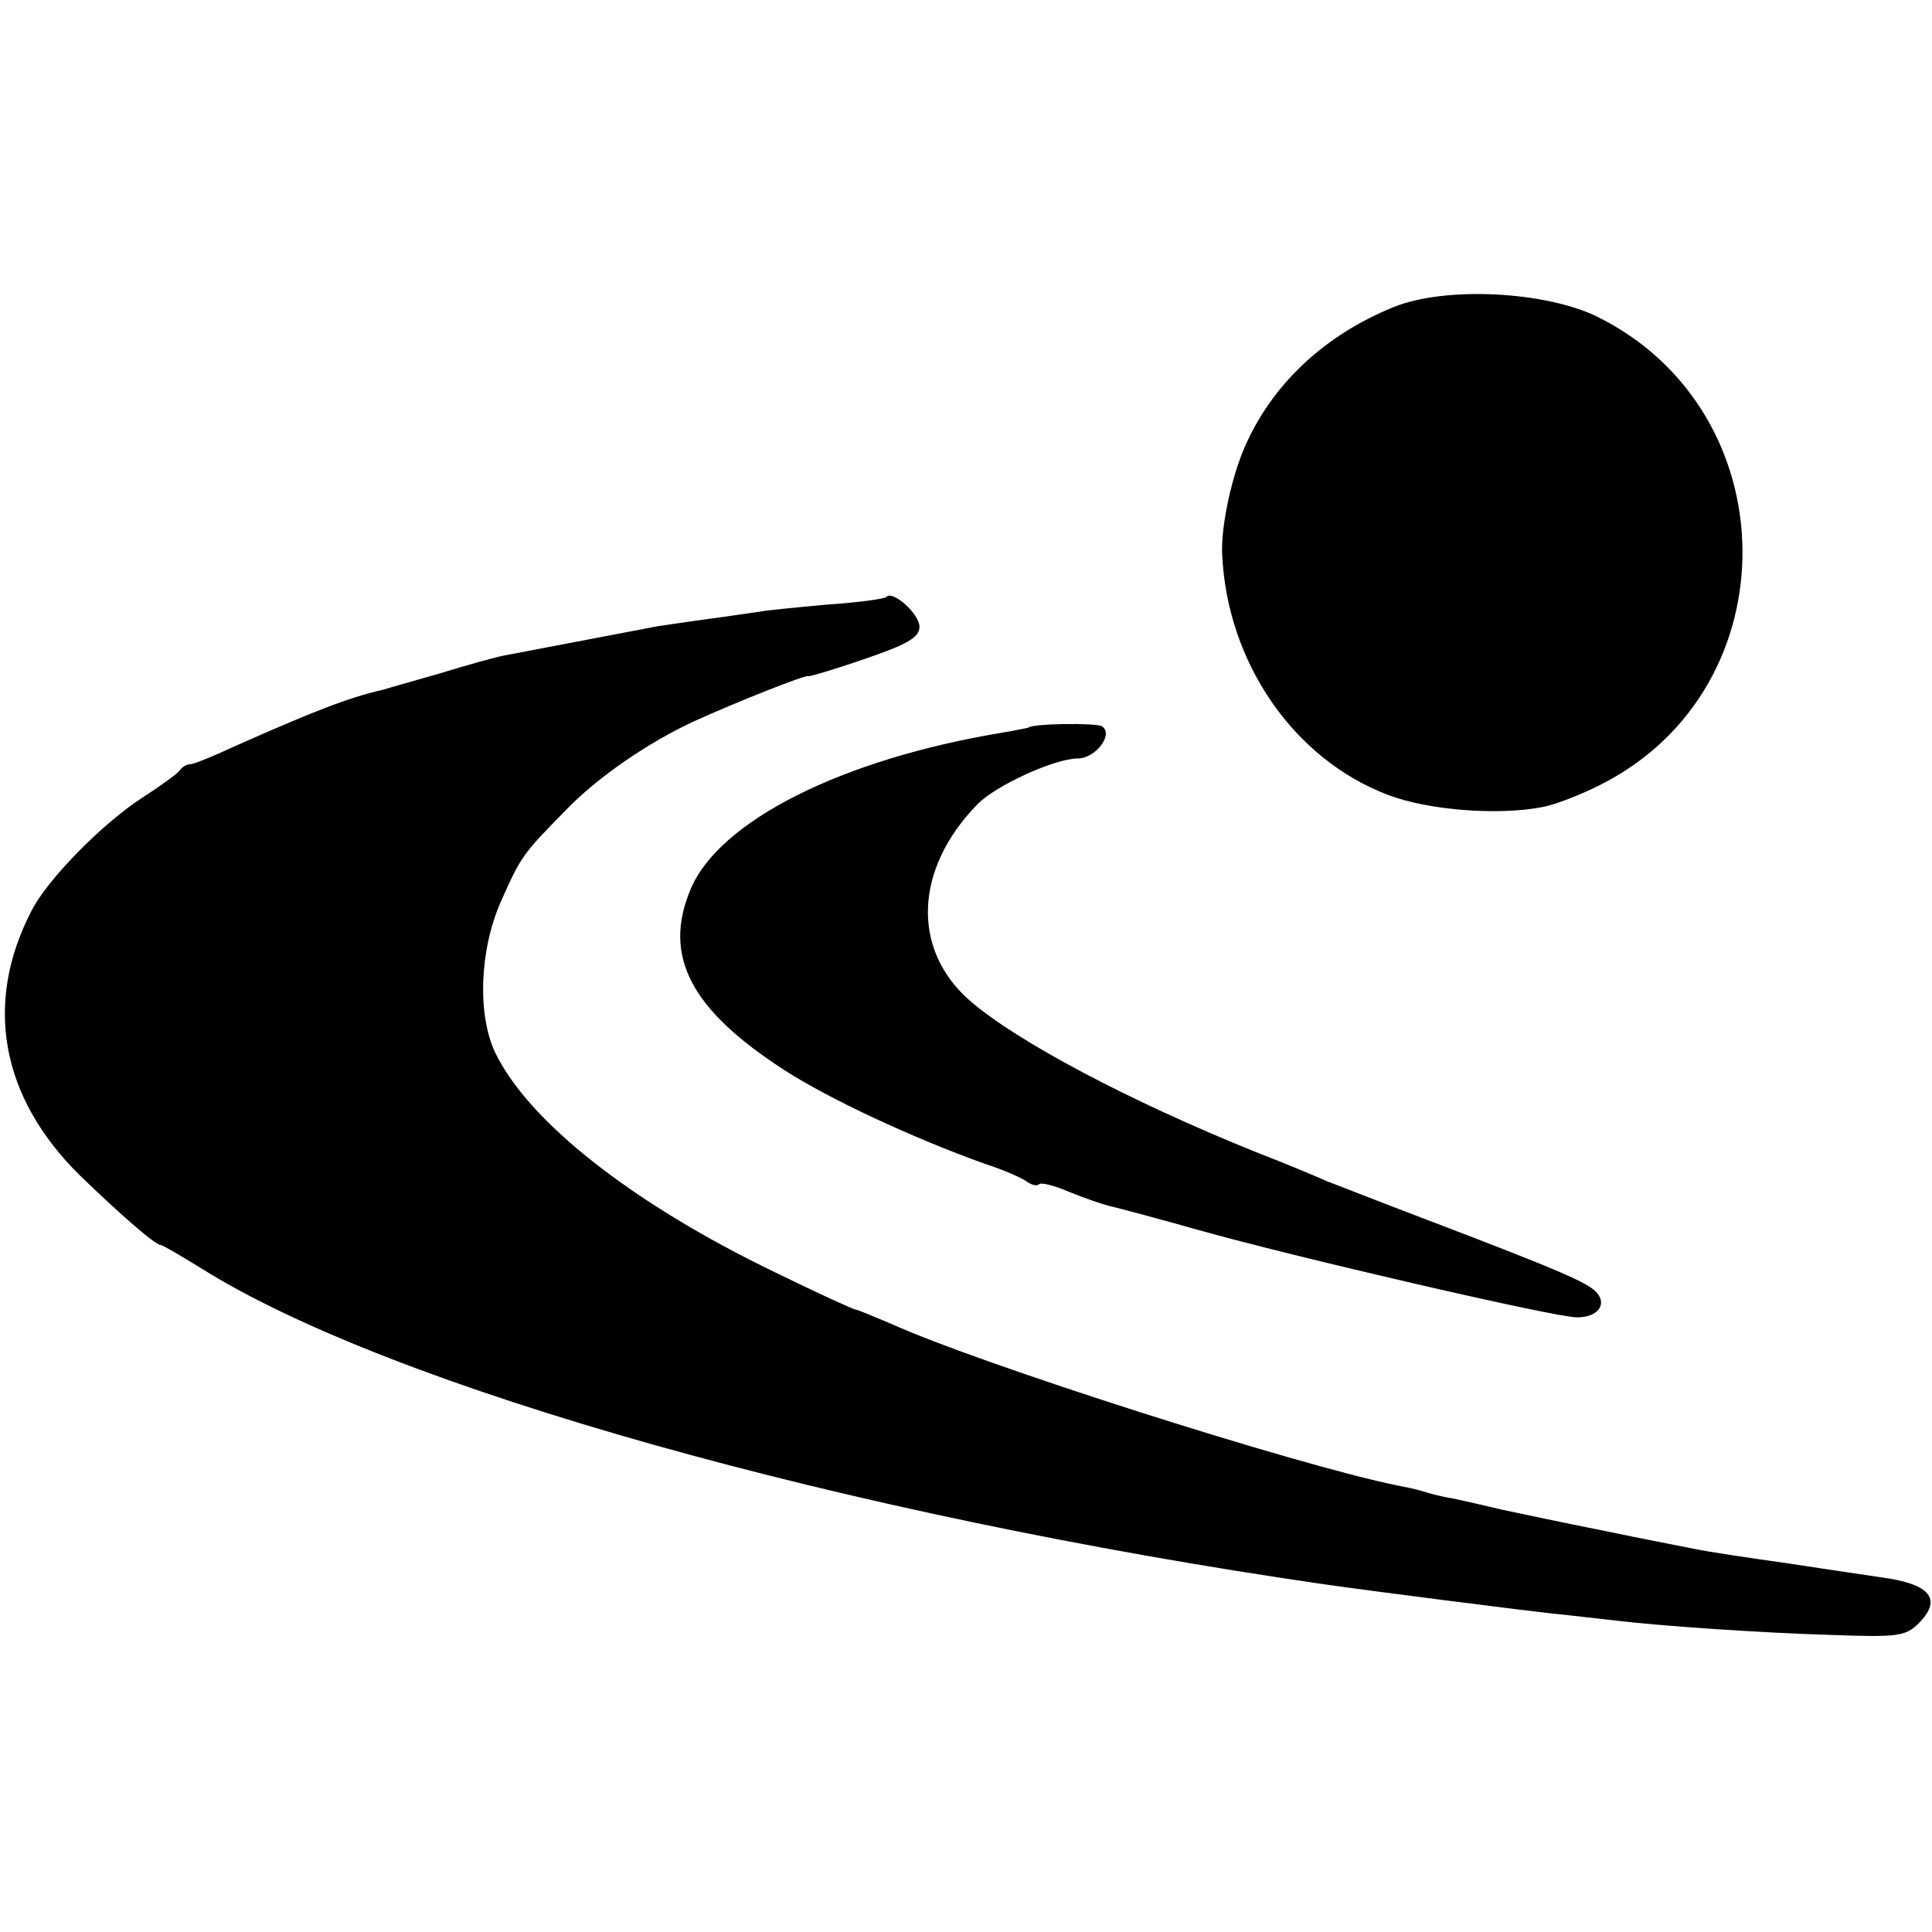
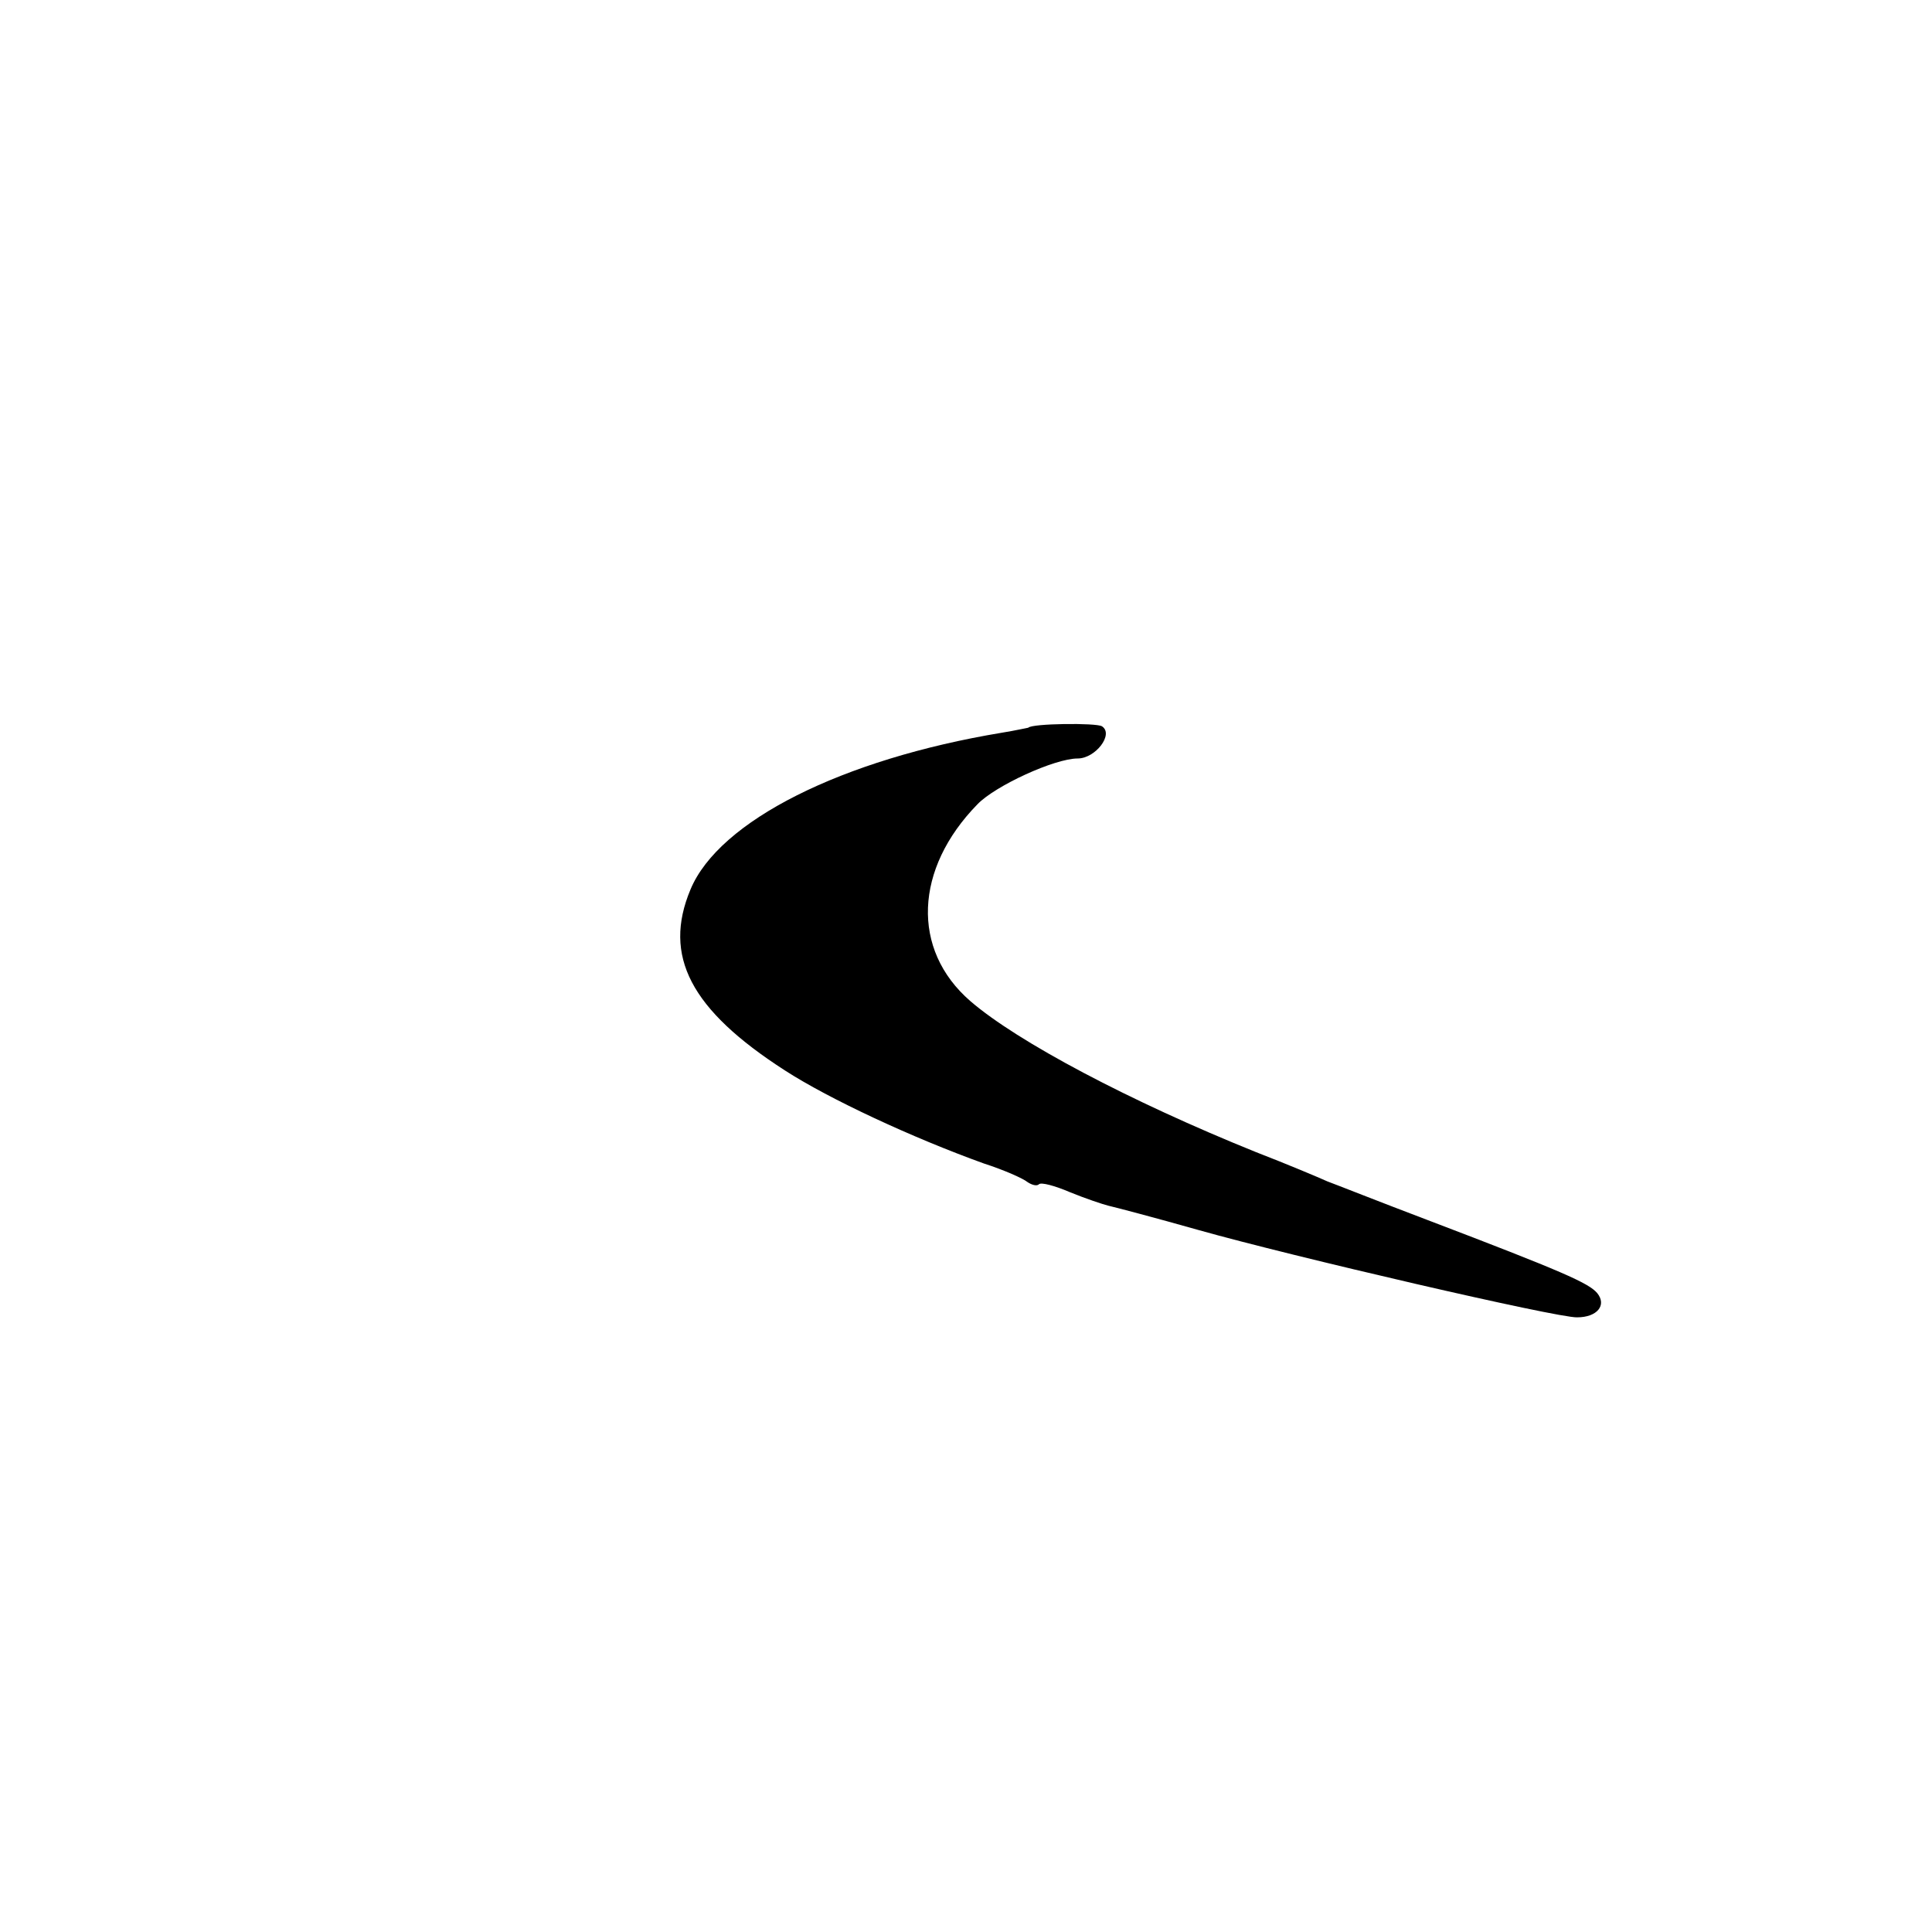
<svg xmlns="http://www.w3.org/2000/svg" version="1.0" width="270pt" height="270pt" viewBox="0 0 270 270" preserveAspectRatio="xMidYMid meet">
  <g transform="translate(0,270) scale(0.1,-0.1)" fill="#000000" stroke="none">
-     <path d="M1948 2271 c-94 -38 -166 -104 -205 -188 -21 -44 -37 -118 -35 -158 7 -151 100 -286 232 -336 55 -21 152 -29 215 -17 17 3 54 17 83 32 266 135 262 522 -7 654 -73 35 -211 42 -283 13z" />
-     <path d="M1239 1866 c-2 -3 -40 -8 -84 -11 -43 -4 -86 -8 -94 -10 -9 -1 -41 -6 -71 -10 -30 -4 -62 -9 -70 -10 -26 -5 -194 -37 -215 -41 -11 -2 -51 -13 -90 -25 -38 -11 -74 -21 -80 -23 -49 -11 -101 -32 -205 -78 -30 -14 -59 -26 -64 -26 -5 0 -12 -4 -15 -9 -3 -4 -26 -21 -51 -37 -56 -36 -134 -115 -156 -159 -67 -129 -43 -261 68 -370 58 -56 105 -97 113 -97 2 0 28 -15 57 -33 265 -166 899 -344 1568 -441 70 -10 266 -35 320 -41 30 -3 71 -8 90 -10 58 -7 199 -17 303 -20 87 -3 100 -2 118 16 32 32 19 53 -41 63 -19 3 -82 12 -140 21 -58 8 -116 17 -130 20 -40 8 -72 14 -125 25 -80 16 -97 20 -145 30 -25 6 -56 13 -70 16 -14 2 -33 7 -42 10 -9 3 -25 6 -35 8 -139 28 -585 170 -710 227 -24 10 -45 19 -48 19 -2 0 -53 23 -112 52 -199 96 -344 210 -391 307 -25 53 -22 143 8 211 28 63 30 66 90 127 45 47 117 96 180 125 57 26 160 67 160 63 0 -1 35 9 78 24 59 20 77 30 77 45 0 18 -37 51 -46 42z" />
    <path d="M1437 1683 c-1 0 -18 -4 -37 -7 -223 -37 -395 -123 -435 -219 -39 -93 0 -168 132 -253 62 -40 178 -94 278 -130 28 -9 55 -21 61 -26 6 -4 13 -6 16 -3 3 3 22 -2 43 -11 22 -9 46 -17 54 -19 9 -2 66 -17 126 -34 131 -37 502 -123 529 -122 28 0 42 17 28 34 -12 14 -48 30 -237 102 -66 25 -129 50 -140 54 -11 5 -56 24 -100 41 -176 71 -333 154 -399 211 -83 72 -78 185 10 275 25 26 108 64 140 64 25 0 51 34 34 45 -8 5 -98 4 -103 -2z" />
  </g>
</svg>